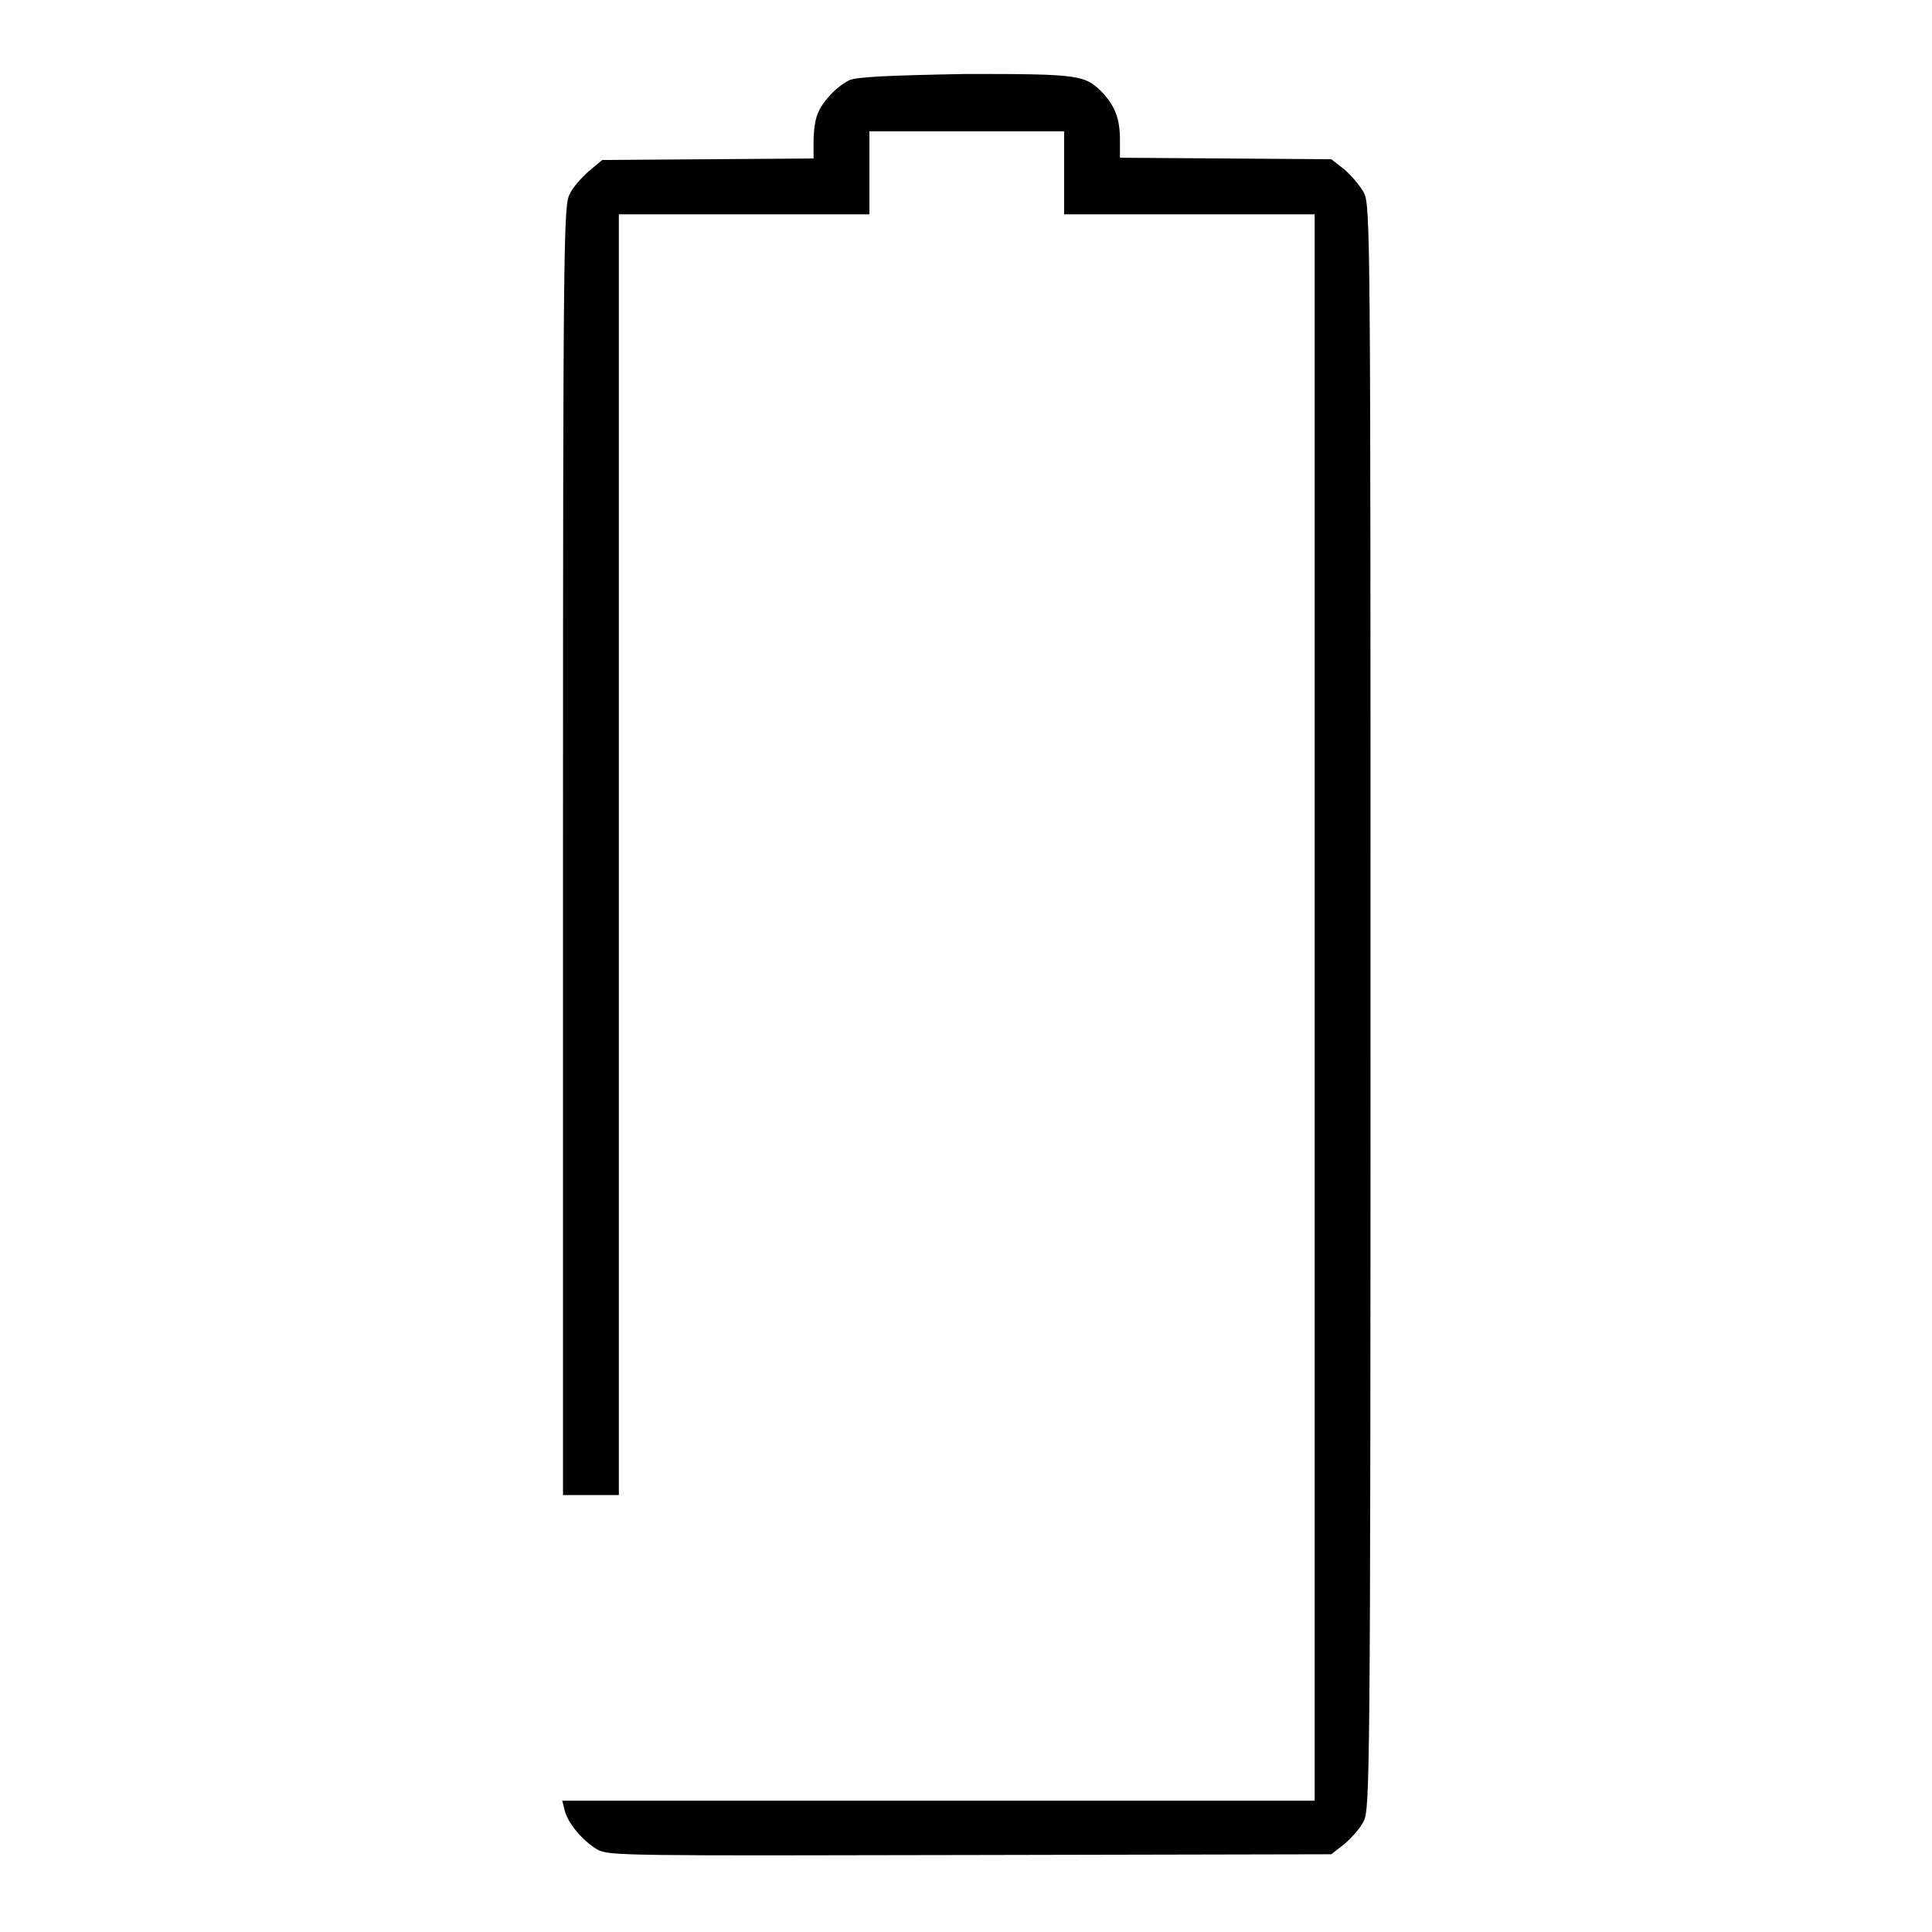
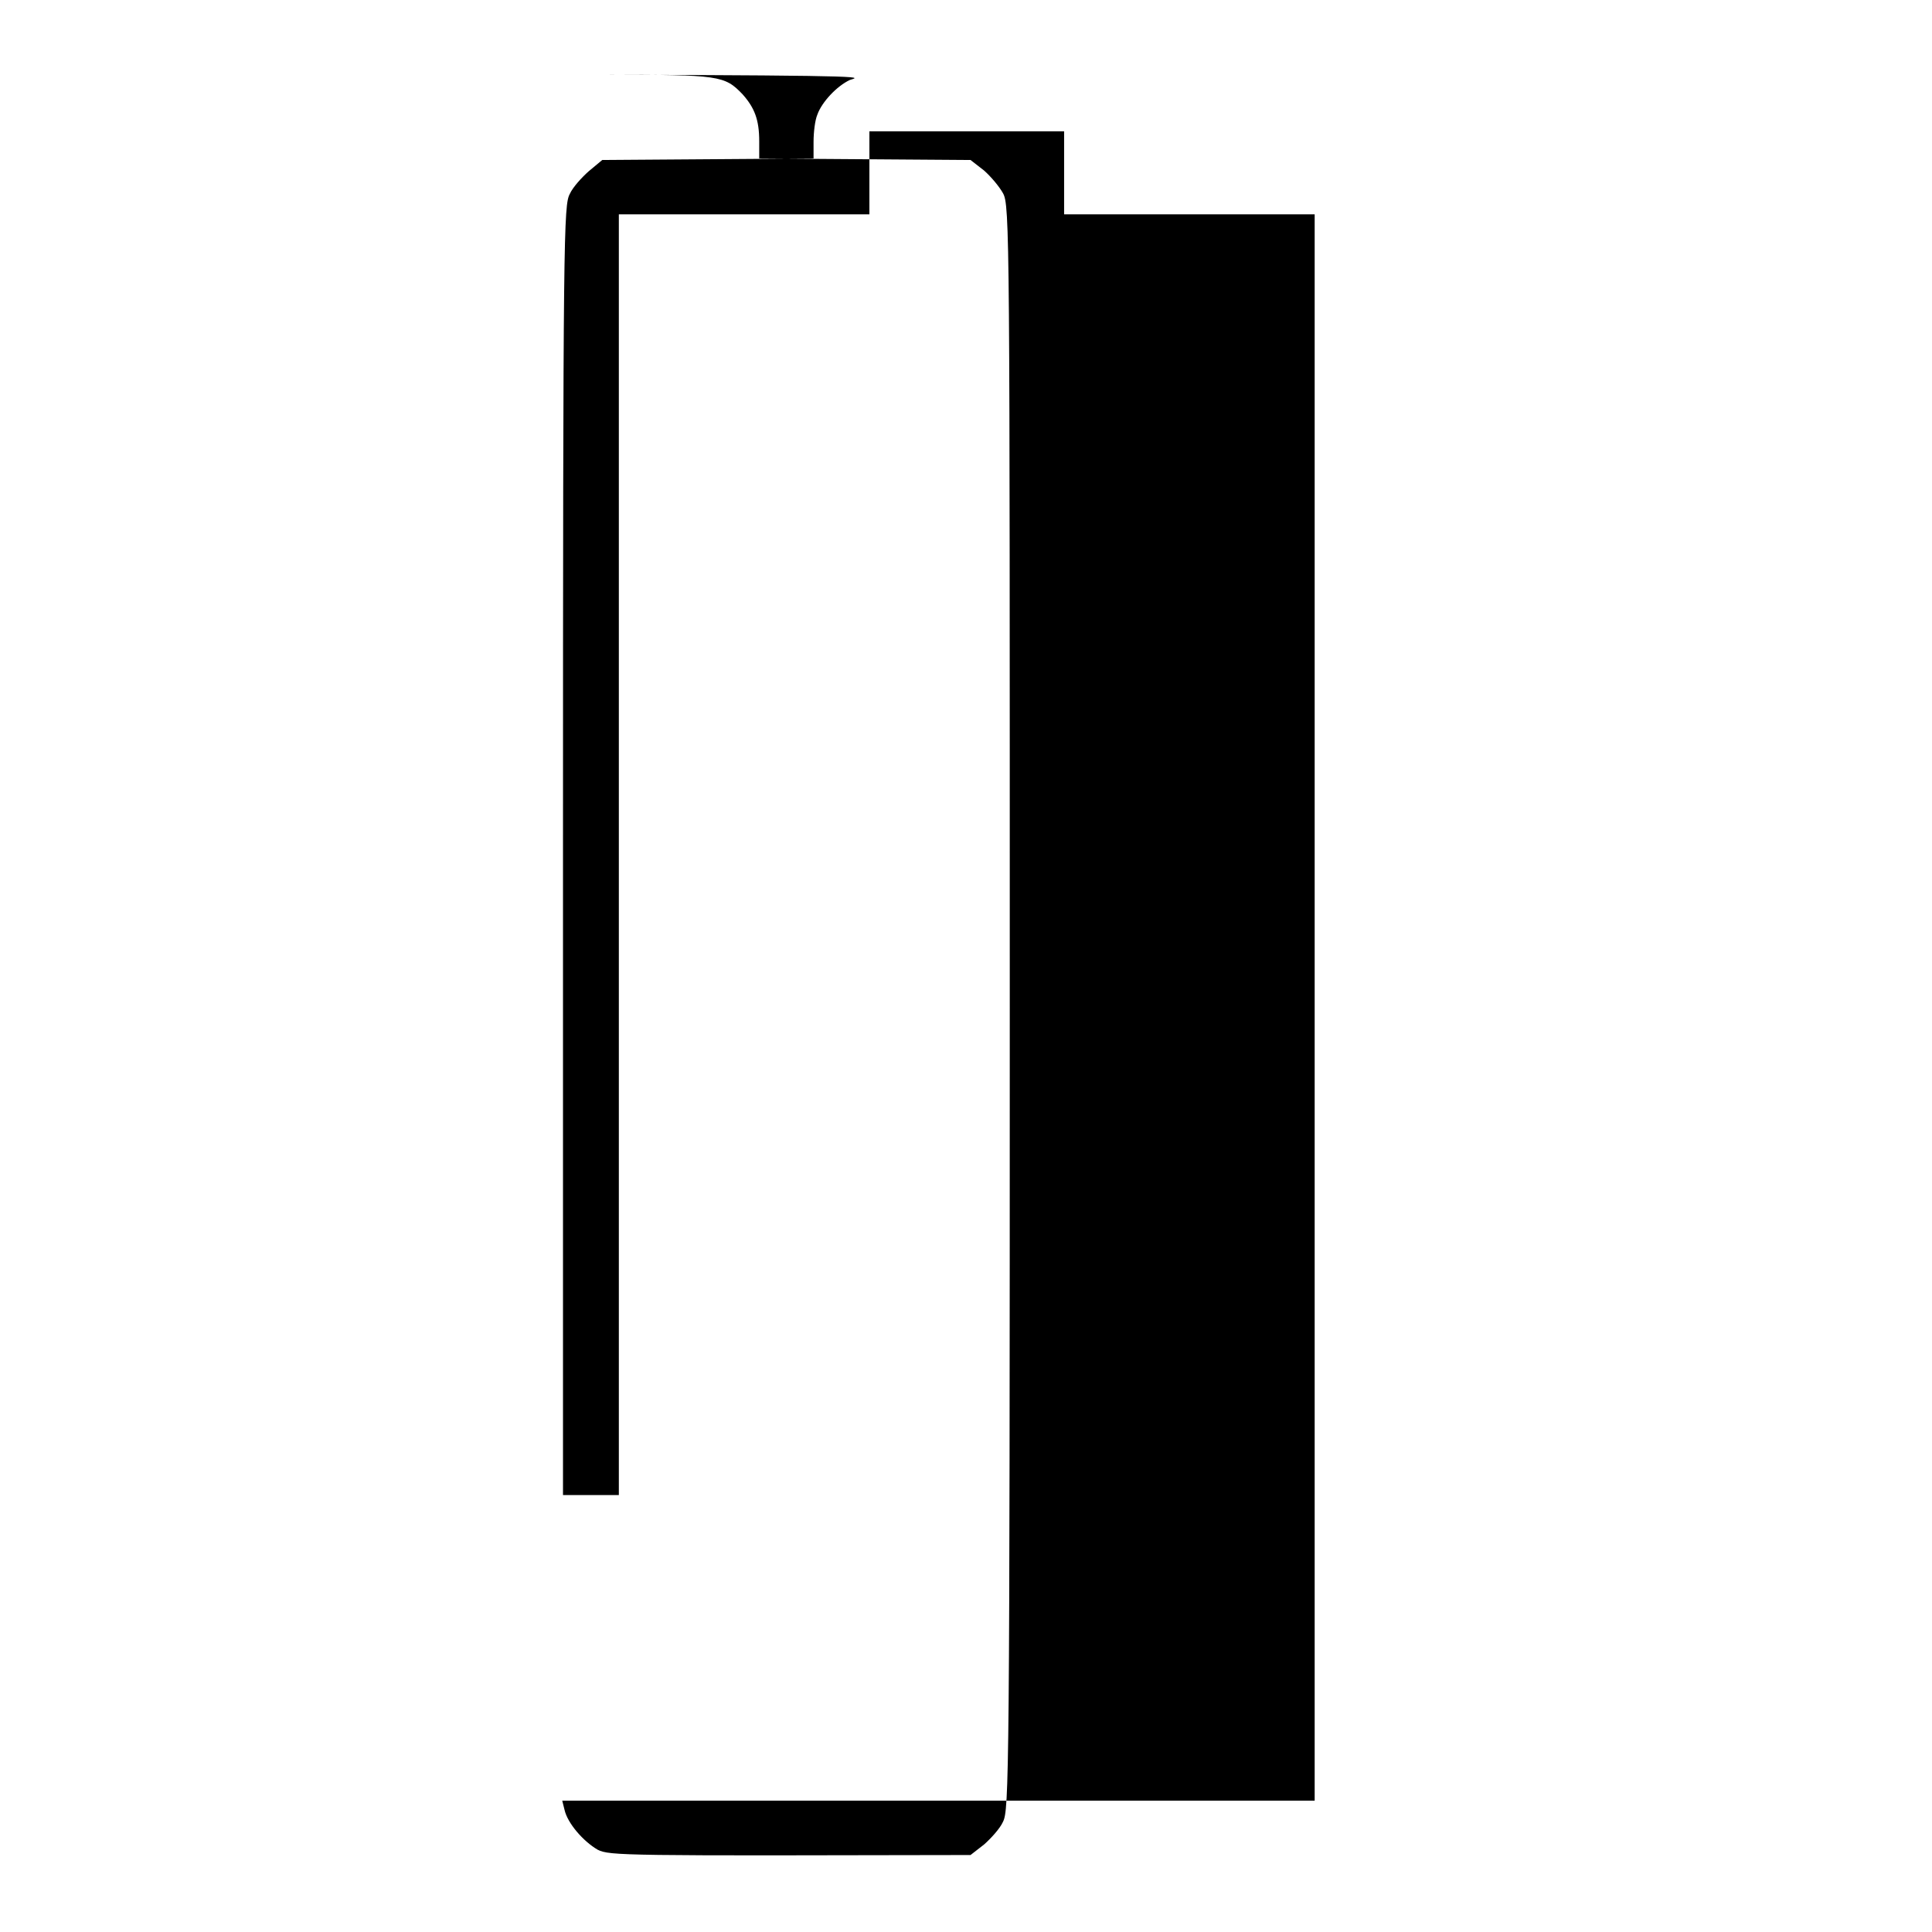
<svg xmlns="http://www.w3.org/2000/svg" version="1.1" x="0px" y="0px" viewBox="0 0 256 256" enable-background="new 0 0 256 256" xml:space="preserve">
  <g>
    <g>
      <g>
-         <path fill="#000000" d="M112.6,10.6c-1.7,0.8-3.7,2.9-4.3,4.6c-0.3,0.7-0.5,2.3-0.5,3.6V21l-14,0.1l-14,0.1L78,22.7c-0.9,0.8-2.1,2.1-2.5,3c-0.8,1.5-0.9,4.7-0.9,87v85.4h3.7h3.7v-84.8V28.4h16.6h16.6v-5.5v-5.5H128H141v5.5v5.5h16.6h16.6v105.1v105.1h-49.8H74.5l0.3,1.2c0.4,1.8,2.5,4.2,4.4,5.3c1.6,0.8,3.5,0.8,49.4,0.7l47.8-0.1l1.8-1.4c0.9-0.8,2.1-2.1,2.5-3c0.8-1.6,0.9-5.3,0.9-107.9c0-102.6,0-106.3-0.9-107.9c-0.5-0.9-1.6-2.2-2.5-3l-1.8-1.4l-14-0.1l-14-0.1v-2.3c0-2.8-0.6-4.4-2.2-6.2c-2.4-2.5-3-2.6-18.2-2.6C117.3,10,113.7,10.2,112.6,10.6z" />
+         <path fill="#000000" d="M112.6,10.6c-1.7,0.8-3.7,2.9-4.3,4.6c-0.3,0.7-0.5,2.3-0.5,3.6V21l-14,0.1l-14,0.1L78,22.7c-0.9,0.8-2.1,2.1-2.5,3c-0.8,1.5-0.9,4.7-0.9,87v85.4h3.7h3.7v-84.8V28.4h16.6h16.6v-5.5v-5.5H128H141v5.5v5.5h16.6h16.6v105.1v105.1h-49.8H74.5l0.3,1.2c0.4,1.8,2.5,4.2,4.4,5.3c1.6,0.8,3.5,0.8,49.4,0.7l1.8-1.4c0.9-0.8,2.1-2.1,2.5-3c0.8-1.6,0.9-5.3,0.9-107.9c0-102.6,0-106.3-0.9-107.9c-0.5-0.9-1.6-2.2-2.5-3l-1.8-1.4l-14-0.1l-14-0.1v-2.3c0-2.8-0.6-4.4-2.2-6.2c-2.4-2.5-3-2.6-18.2-2.6C117.3,10,113.7,10.2,112.6,10.6z" />
      </g>
    </g>
  </g>
</svg>